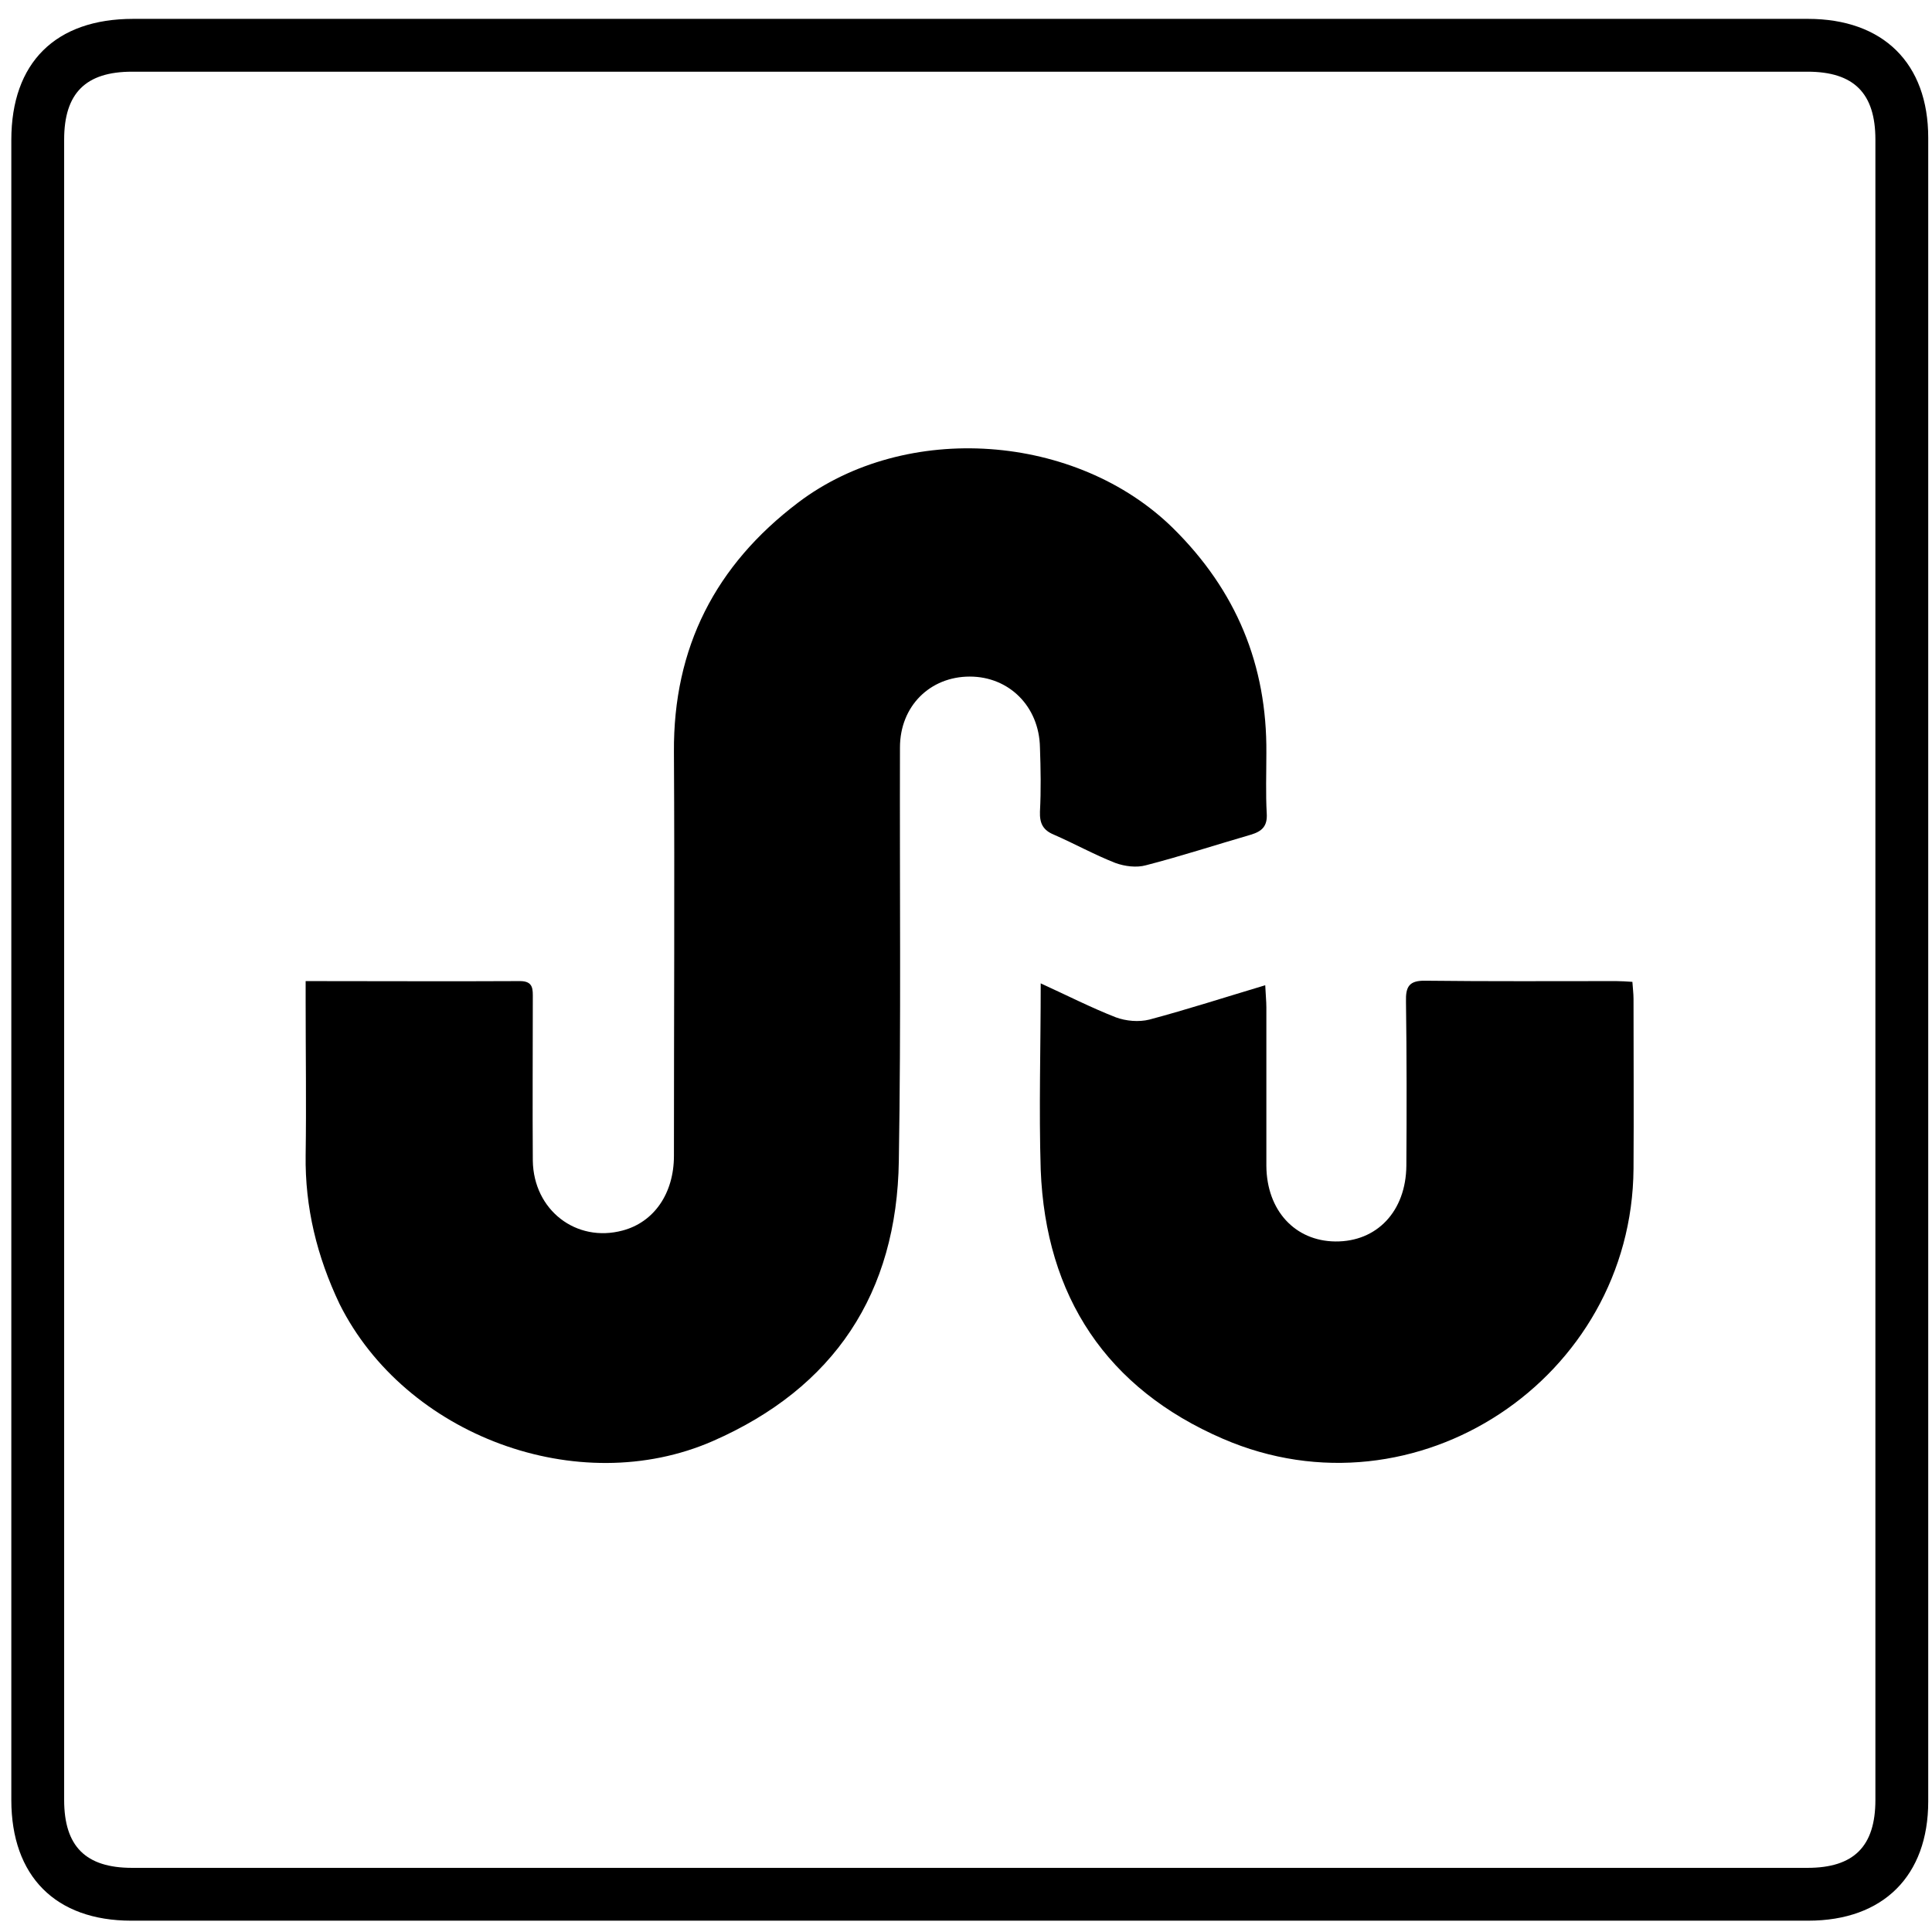
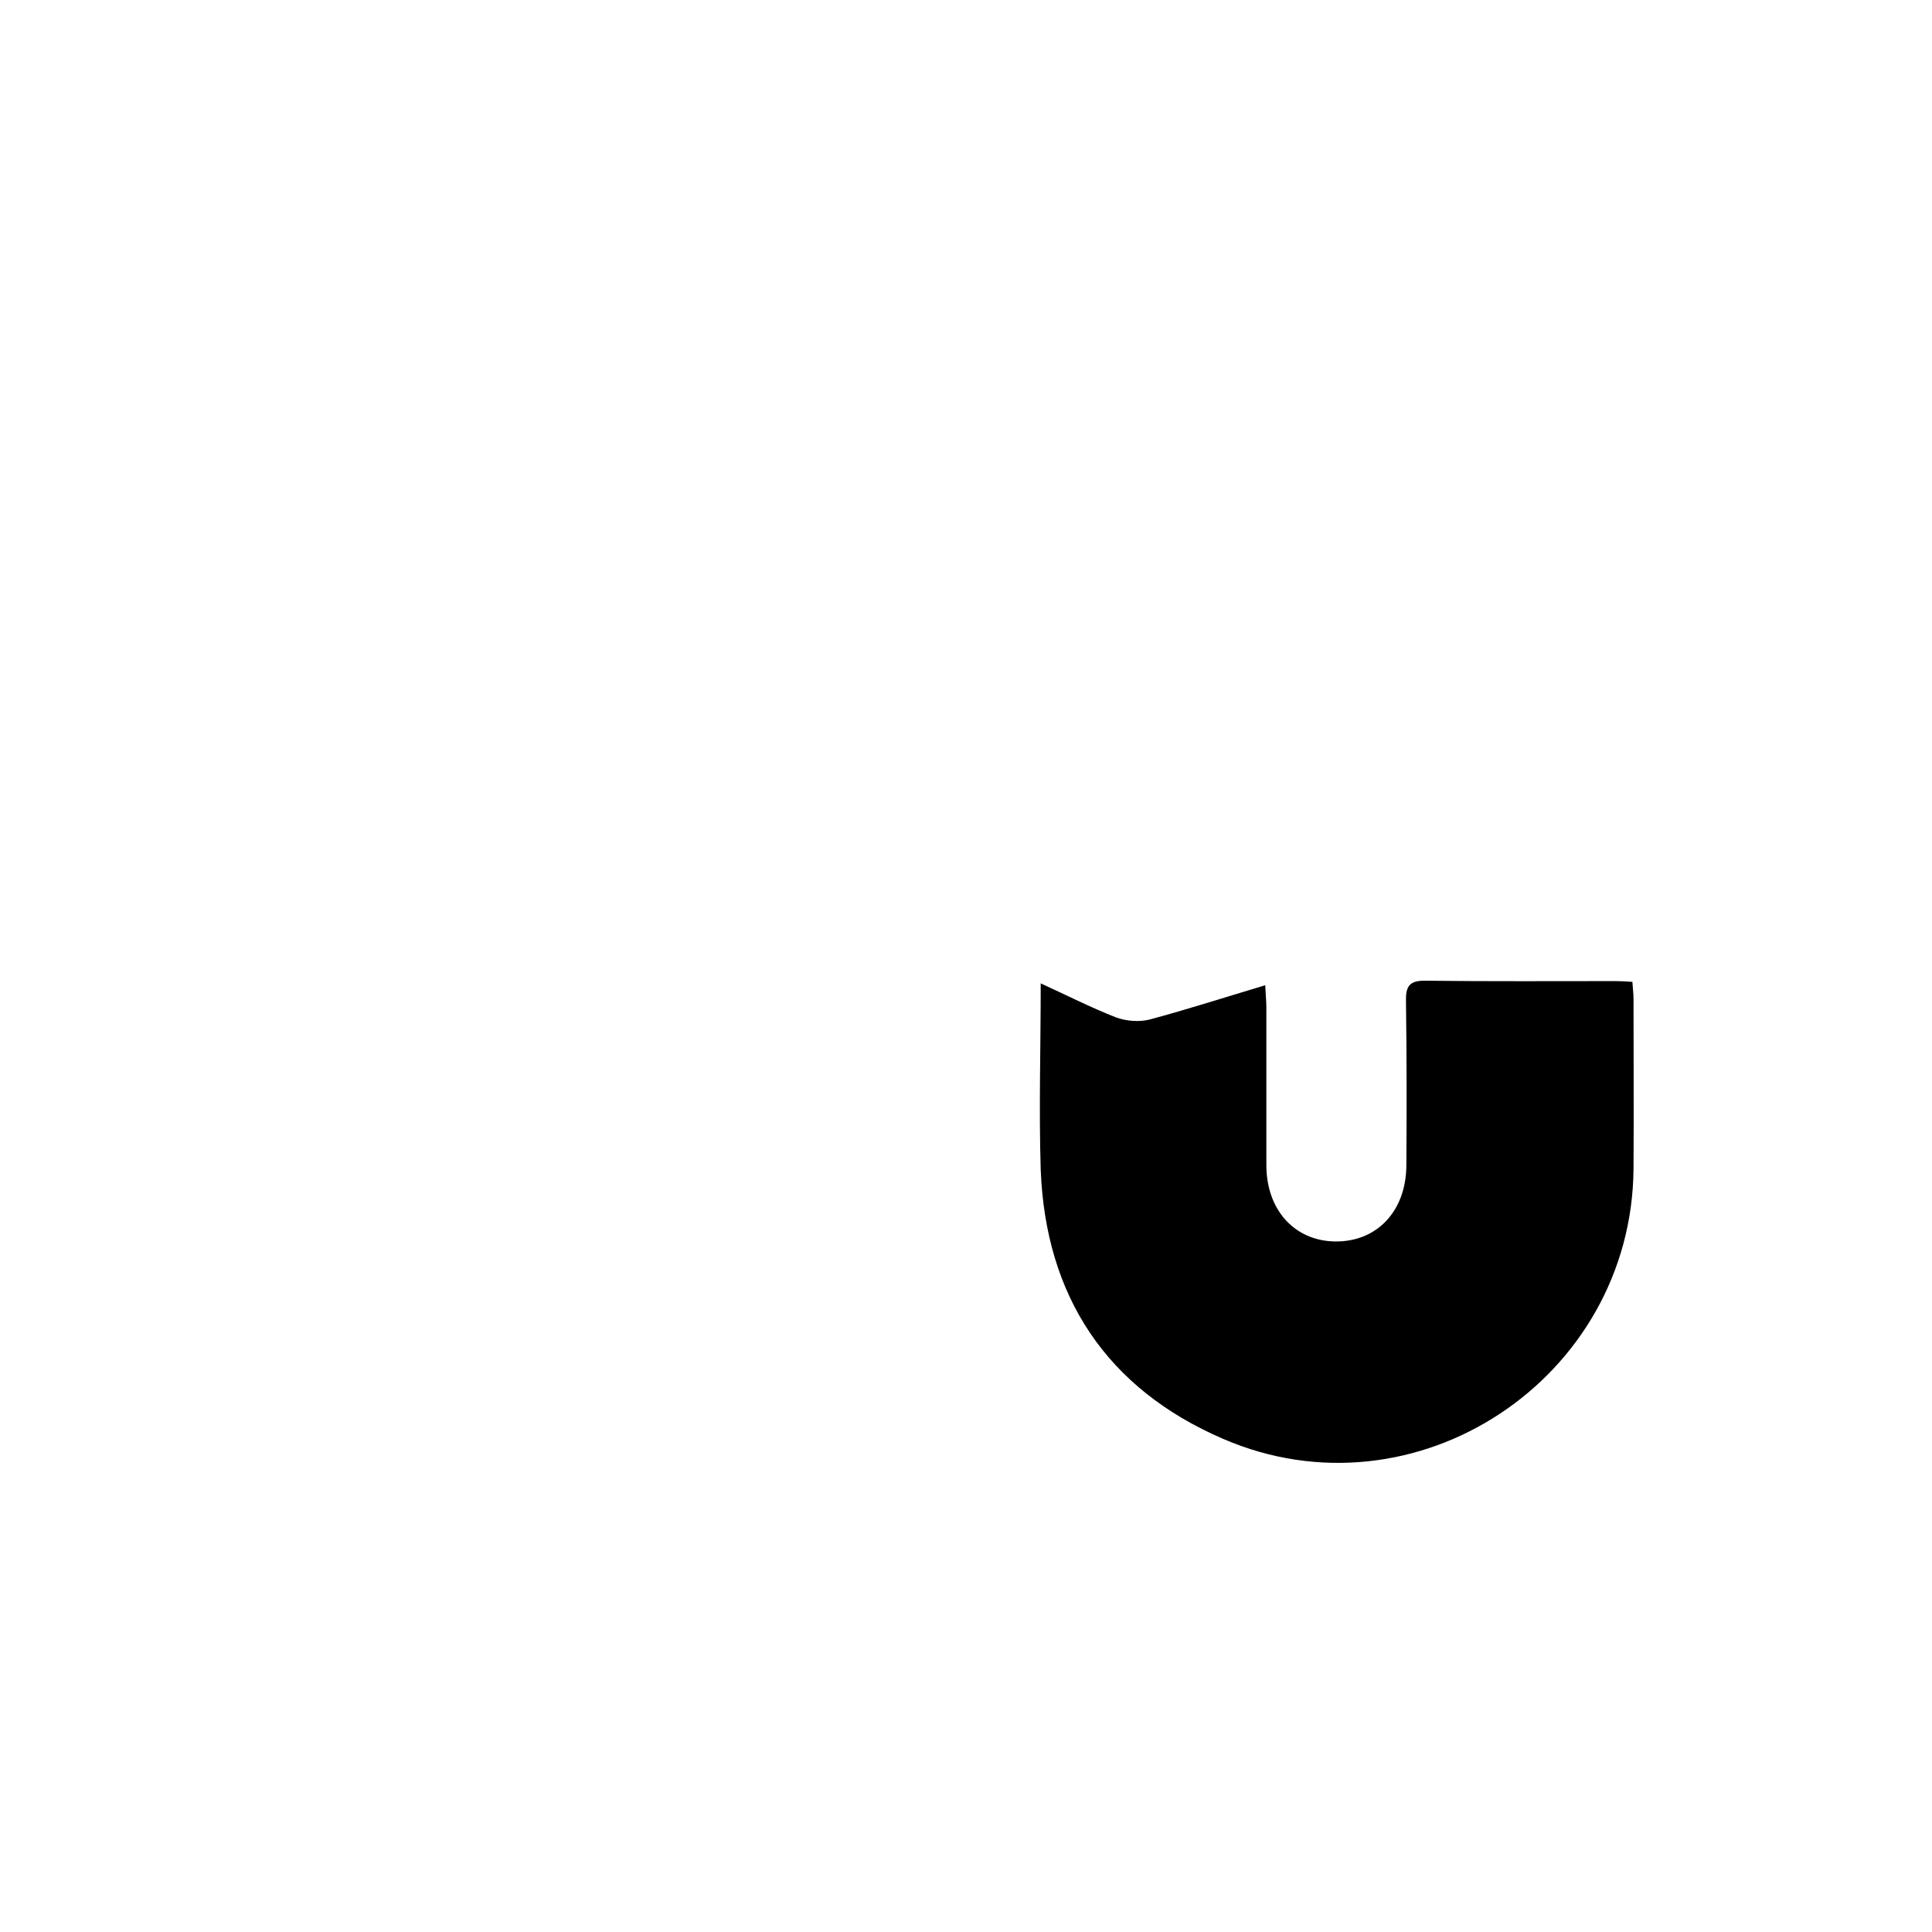
<svg xmlns="http://www.w3.org/2000/svg" enable-background="new 0 0 512 512" id="Layer_1" version="1.1" viewBox="0 0 512 512" xml:space="preserve">
  <g>
-     <path d="M257.2,5c74,0,148,0,221.9,0c20,0,31.9,11.8,31.9,31.5c0,147,0,293.9,0,440.9c0,19.7-11.9,31.6-31.8,31.6   c-148.1,0-296.3,0-444.4,0C14.7,509,3,497.2,3,477C3,330.3,3,183.7,3,37.1C3,16.6,14.7,5,35.3,5C109.3,5,183.3,5,257.2,5z M257,495   c74,0,148,0,222,0c12.3,0,18-5.7,18-18c0-146.7,0-293.3,0-440c0-12.3-5.7-18-18-18c-148,0-296,0-444,0c-12.3,0-18,5.7-18,18   c0,146.7,0,293.3,0,440c0,12.3,5.7,18,18,18C109,495,183,495,257,495z" />
-     <path d="M81,260c19.5,0,38.2,0.1,56.8,0c3.6,0,3.4,2.2,3.4,4.6c0,14.3-0.1,28.7,0,43c0.2,13.1,11.5,21.8,23.8,18.5   c8.3-2.2,13.6-9.8,13.6-19.8c0-35.7,0.2-71.3,0-107c-0.2-27.7,11-49.5,32.9-66.1c28.6-21.7,73.8-18.4,99.4,6.8   c16.7,16.5,24.9,36.2,24.7,59.6c0,5.3-0.2,10.7,0.1,16c0.2,3.3-1.2,4.7-4.2,5.6c-9.3,2.7-18.5,5.7-27.8,8.1   c-2.5,0.7-5.6,0.3-8.1-0.6c-5.6-2.2-10.8-5.1-16.3-7.5c-2.9-1.2-3.8-3-3.7-6.1c0.3-5.7,0.2-11.3,0-17c-0.2-10.9-8.2-18.8-18.6-18.8   c-10.5,0-18.5,7.8-18.5,18.8c-0.1,36.5,0.3,73-0.3,109.5c-0.5,35.1-17.1,60.2-49.3,74.3c-35.7,15.6-81.5-1.5-98.9-36.3   c-6-12.6-9.2-25.6-9-39.5c0.2-13.5,0-27,0-40.5C81,263.9,81,262.3,81,260z" />
    <path d="M275.8,260.6c7.2,3.3,13.5,6.5,19.9,9c2.7,1,6.1,1.3,8.9,0.6c10.1-2.7,20-5.9,30.7-9.1c0.1,2.4,0.3,4.2,0.3,5.9   c0,14,0,28,0,42c0.1,11.8,7.6,19.9,18.3,20c11,0.1,18.7-8,18.8-20.1c0.1-14.5,0.1-29-0.1-43.5c-0.1-3.9,0.8-5.6,5.2-5.5   c16.8,0.2,33.7,0.1,50.5,0.1c1.3,0,2.6,0.1,4.3,0.2c0.1,1.6,0.3,3.1,0.3,4.5c0,15,0.1,30,0,45c-0.4,55.6-57.7,93.7-108.8,71.6   c-30.8-13.3-47-37.7-48.3-71.3C275.3,293.9,275.8,277.7,275.8,260.6z" />
  </g>
</svg>